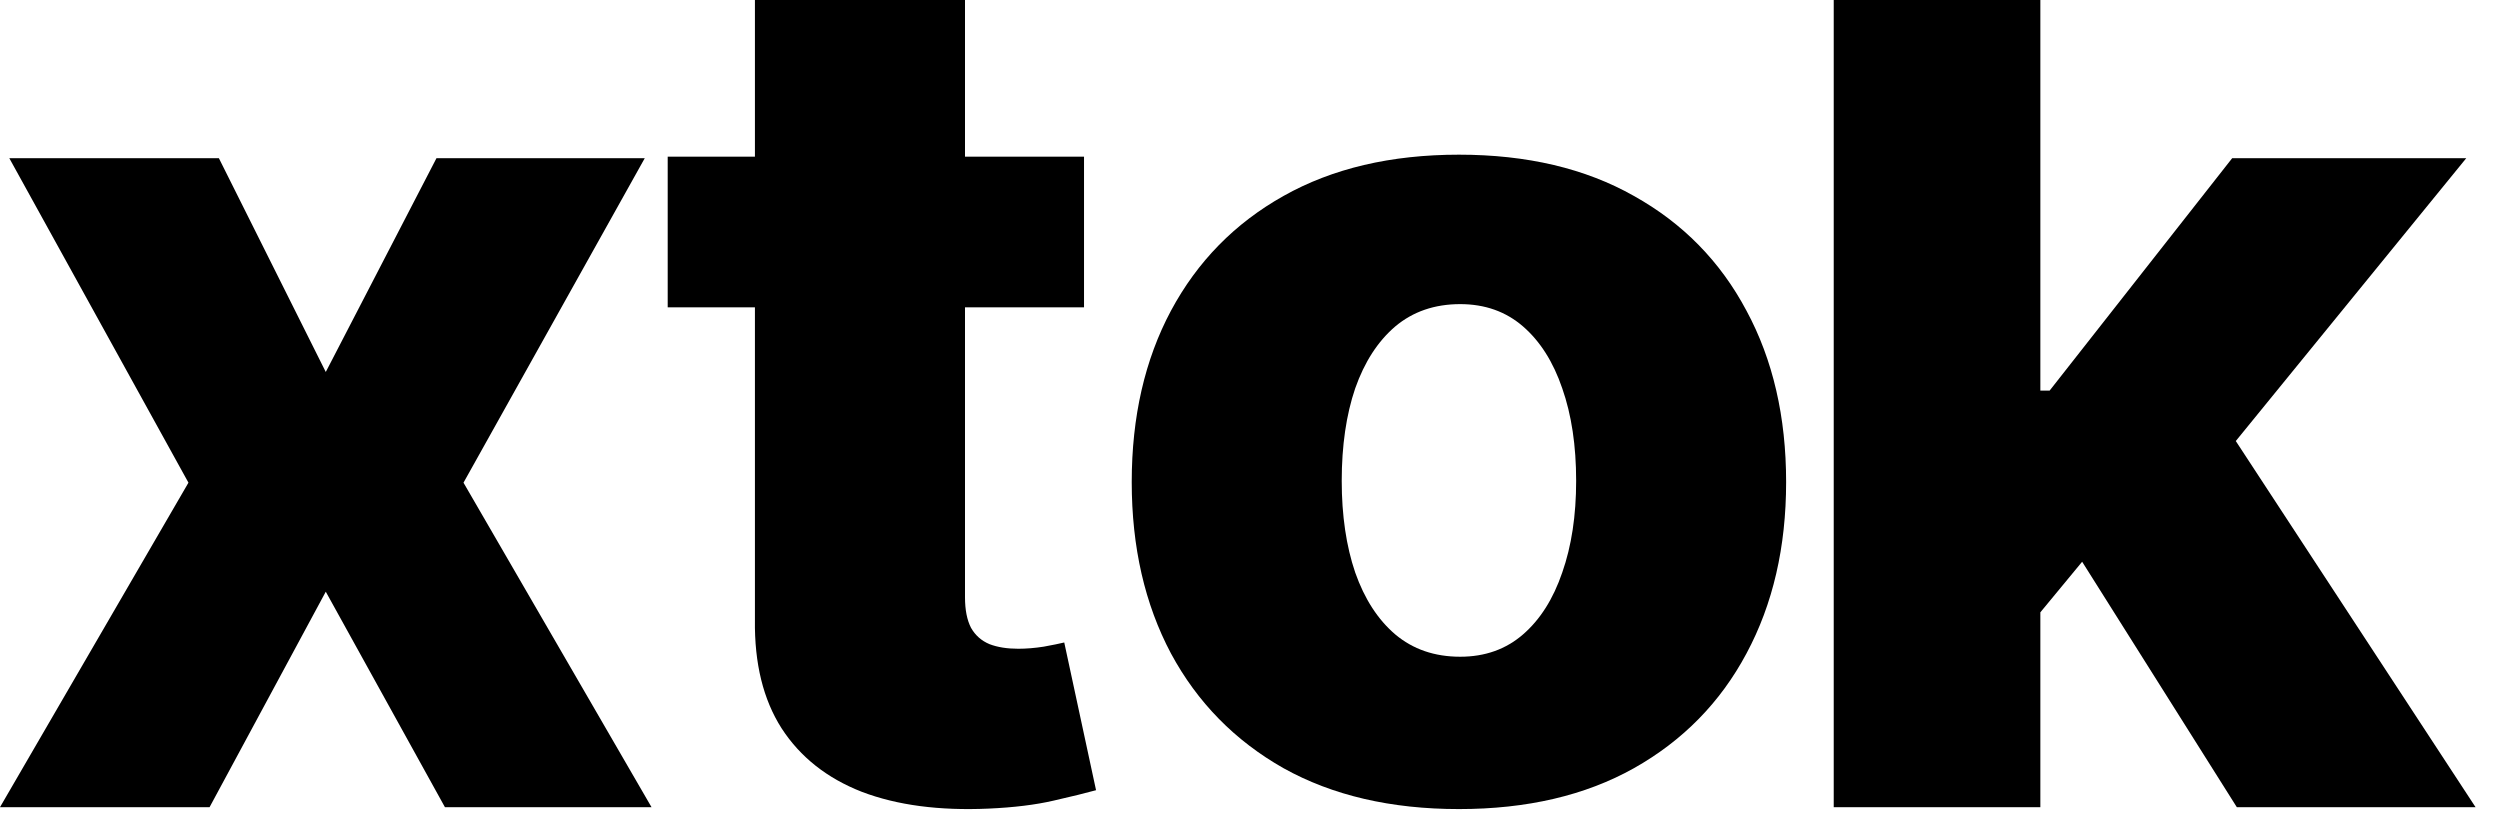
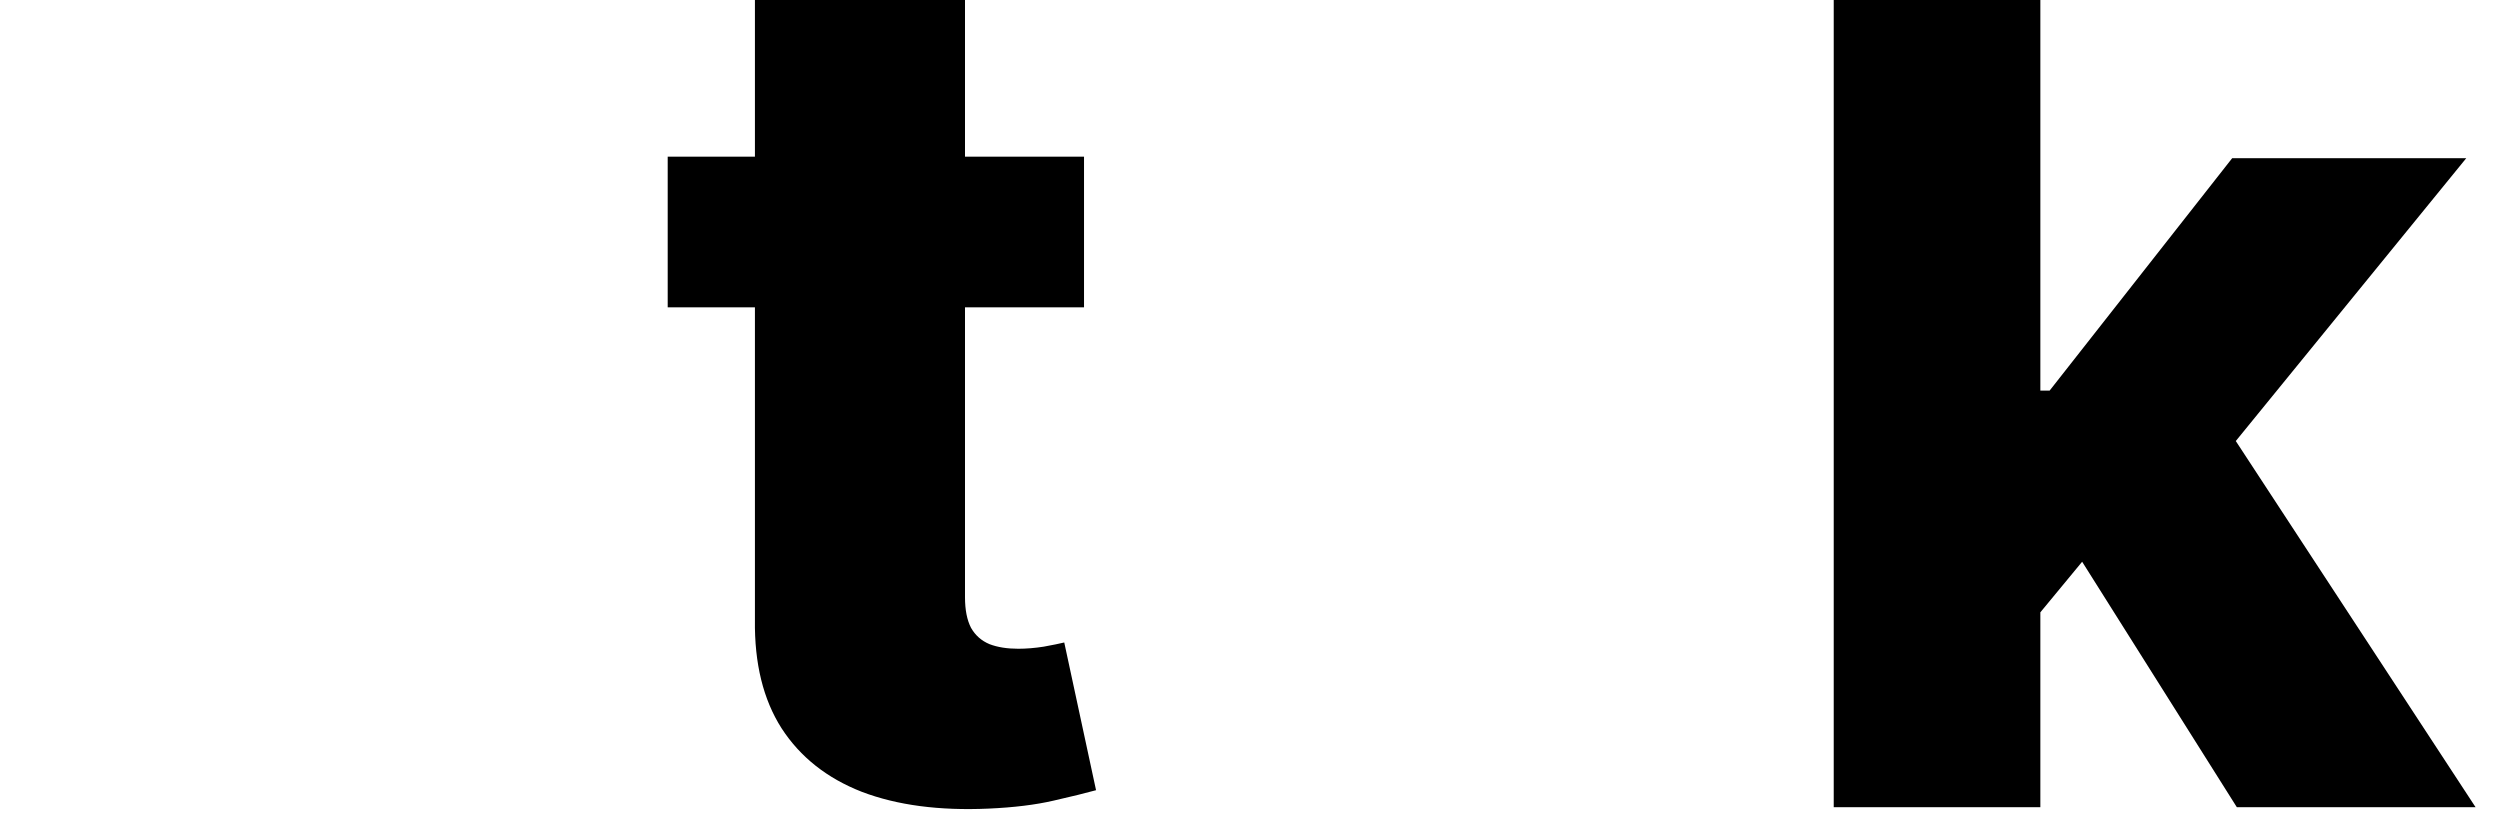
<svg xmlns="http://www.w3.org/2000/svg" fill="none" height="100%" overflow="visible" preserveAspectRatio="none" style="display: block;" viewBox="0 0 100 33" width="100%">
  <g id="xtok">
    <path d="M80.802 25.476L80.836 15.623H81.986L89.287 6.328H98.65L87.799 19.645H85.619L80.802 25.476ZM73.349 32.287V2.47797e-06H81.614V32.287H73.349ZM89.473 32.287L82.678 21.505L88.121 15.64L99.022 32.287H89.473Z" fill="#292929" id="Vector" style="fill:#292929;fill:color(display-p3 0.161 0.161 0.161);fill-opacity:1;" />
-     <path d="M58.358 32.363C55.636 32.363 53.298 31.818 51.341 30.728C49.396 29.627 47.895 28.097 46.838 26.137C45.792 24.166 45.269 21.882 45.269 19.283C45.269 16.674 45.792 14.389 46.838 12.43C47.895 10.459 49.396 8.928 51.341 7.838C53.298 6.737 55.636 6.187 58.358 6.187C61.078 6.187 63.412 6.737 65.357 7.838C67.313 8.928 68.814 10.459 69.86 12.43C70.917 14.389 71.445 16.674 71.445 19.283C71.445 21.882 70.917 24.166 69.86 26.137C68.814 28.097 67.313 29.627 65.357 30.728C63.412 31.818 61.078 32.363 58.358 32.363ZM58.408 26.269C59.398 26.269 60.235 25.972 60.921 25.377C61.607 24.783 62.13 23.957 62.49 22.9C62.861 21.843 63.046 20.621 63.046 19.234C63.046 17.825 62.861 16.591 62.49 15.534C62.13 14.477 61.607 13.652 60.921 13.057C60.235 12.463 59.398 12.165 58.408 12.165C57.385 12.165 56.519 12.463 55.811 13.057C55.114 13.652 54.58 14.477 54.208 15.534C53.849 16.591 53.669 17.825 53.669 19.234C53.669 20.621 53.849 21.843 54.208 22.9C54.58 23.957 55.114 24.783 55.811 25.377C56.519 25.972 57.385 26.269 58.408 26.269Z" fill="#292929" id="Vector_2" style="fill:#292929;fill:color(display-p3 0.161 0.161 0.161);fill-opacity:1;" />
    <path d="M43.361 6.267V12.292H26.708V6.267H43.361ZM30.197 2.47797e-06H38.6V23.892C38.6 24.394 38.68 24.801 38.841 25.113C39.013 25.415 39.259 25.632 39.58 25.766C39.901 25.889 40.284 25.95 40.731 25.95C41.052 25.95 41.39 25.922 41.745 25.867C42.112 25.8 42.387 25.744 42.57 25.699L43.842 31.608C43.441 31.719 42.873 31.859 42.14 32.026C41.419 32.193 40.554 32.299 39.545 32.344C37.575 32.433 35.885 32.21 34.476 31.674C33.078 31.128 32.007 30.28 31.262 29.13C30.529 27.981 30.174 26.536 30.197 24.795V2.47797e-06Z" fill="#292929" id="Vector_3" style="fill:#292929;fill:color(display-p3 0.161 0.161 0.161);fill-opacity:1;" />
-     <path d="M8.755 6.327L13.031 14.879L17.459 6.327H25.791L18.54 19.307L26.061 32.287H17.797L13.031 23.668L8.383 32.287H2.51686e-05L7.538 19.307L0.372 6.327H8.755Z" fill="#292929" id="Vector_4" style="fill:#292929;fill:color(display-p3 0.161 0.161 0.161);fill-opacity:1;" />
  </g>
</svg>